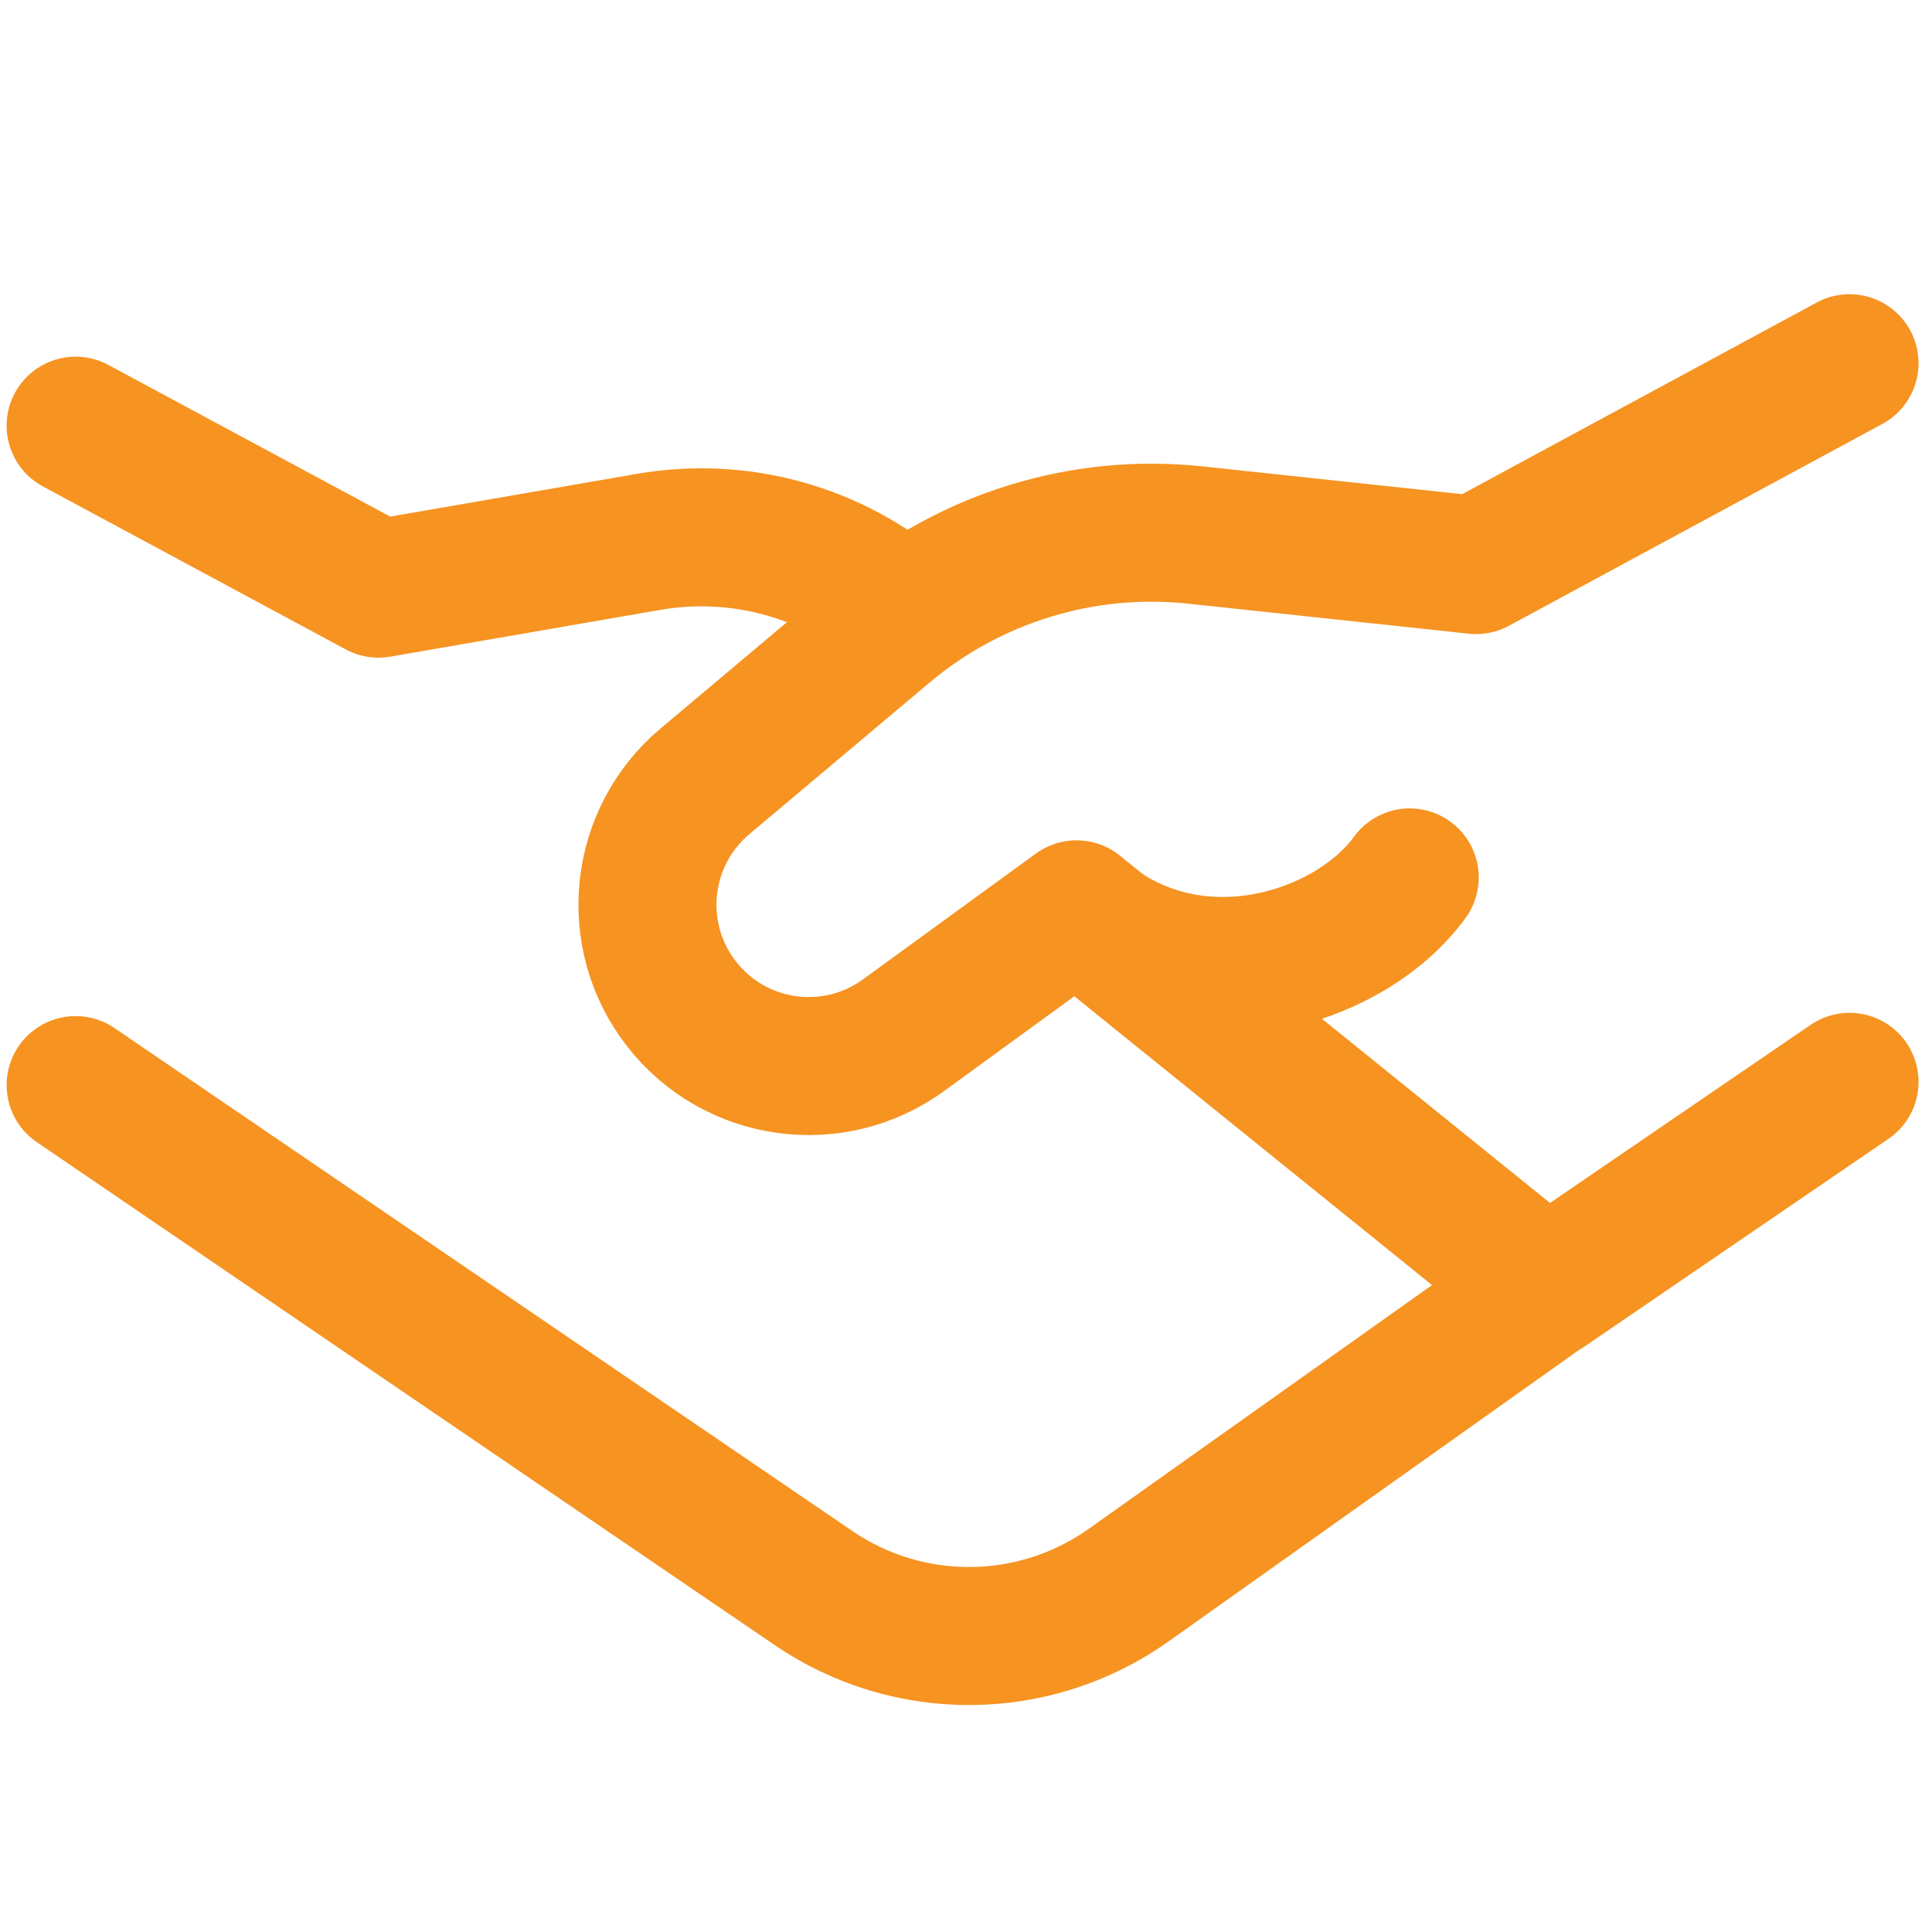
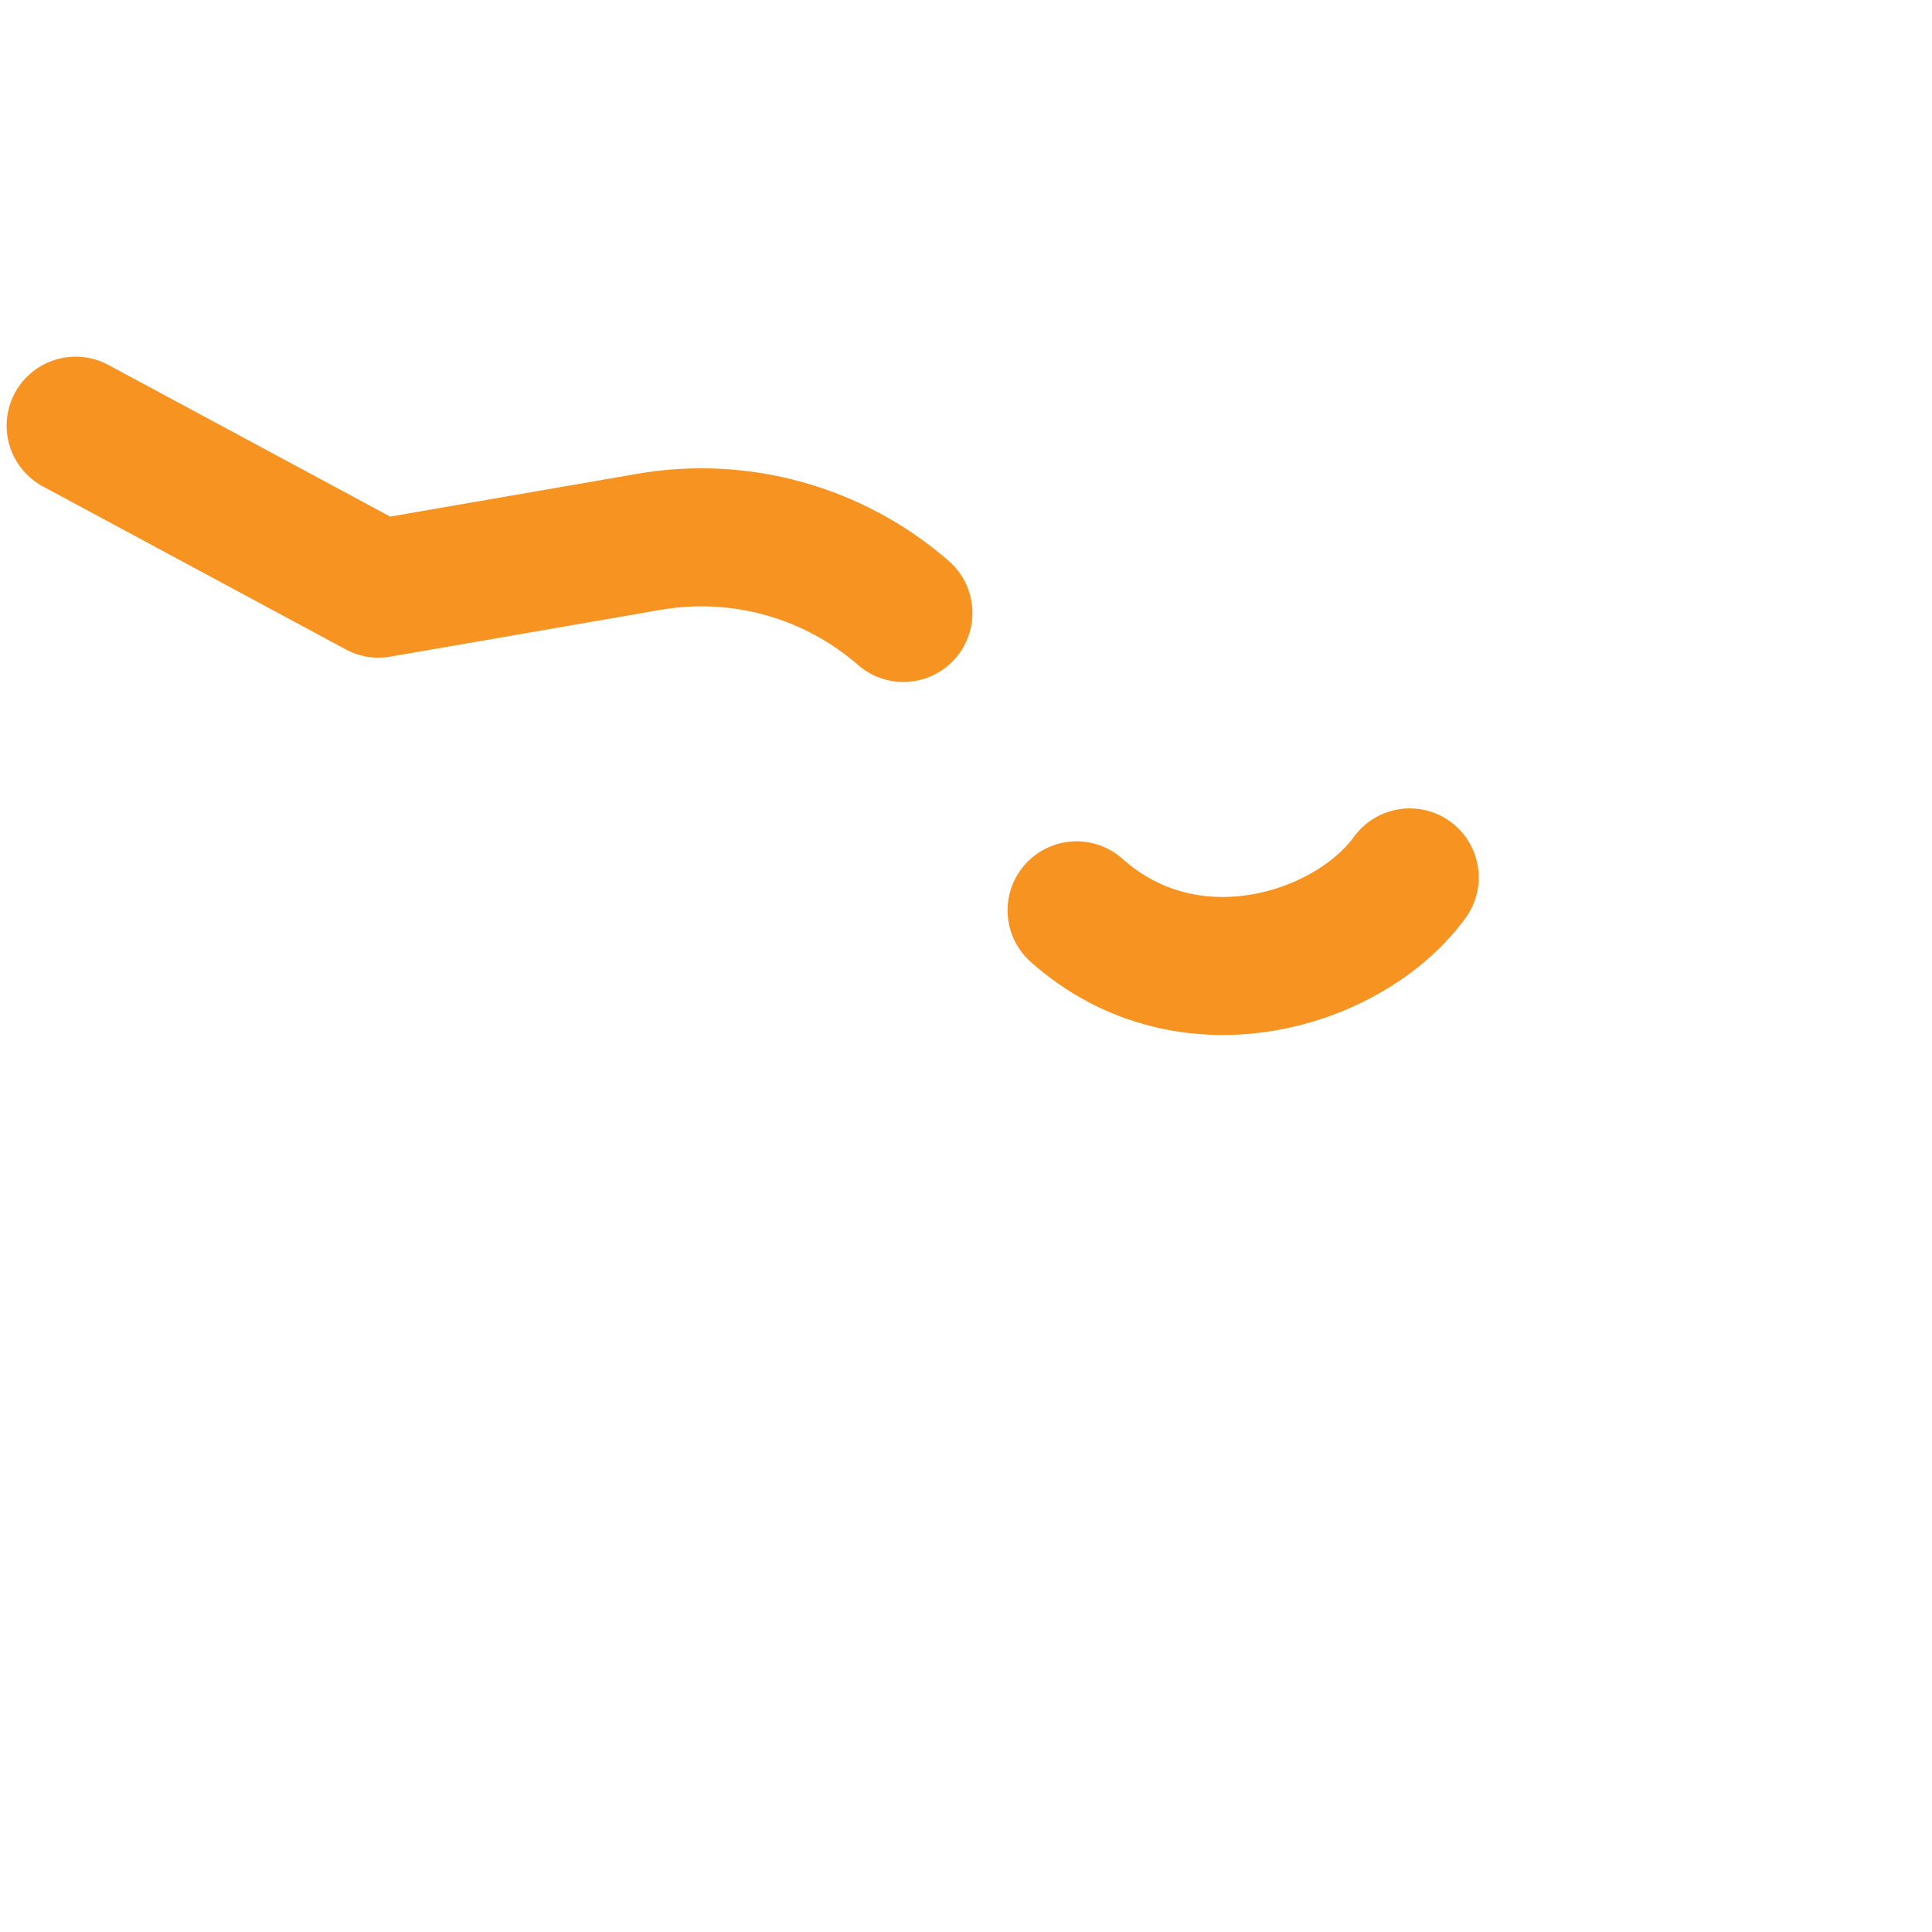
<svg xmlns="http://www.w3.org/2000/svg" width="48" height="48" viewBox="0 0 48 48" fill="none">
  <path d="M1.879 10.576L9.403 14.625L16.119 13.462C18.386 13.069 20.709 13.718 22.445 15.229" stroke="#F69321" stroke-width="3.429" stroke-linecap="round" stroke-linejoin="round" />
-   <path d="M38.682 31.826L28.044 39.38C25.706 41.041 22.581 41.071 20.212 39.455L1.879 26.959" stroke="#F69321" stroke-width="3.429" stroke-linecap="round" stroke-linejoin="round" />
-   <path d="M45.951 26.878L38.424 32.022L26.746 22.592L22.45 25.718C20.703 26.99 18.263 26.647 16.934 24.944C15.608 23.245 15.864 20.801 17.513 19.413L21.986 15.65C24.13 13.846 26.916 12.995 29.702 13.293L36.673 14.039L45.951 9.024" stroke="#F69321" stroke-width="3.429" stroke-linecap="round" stroke-linejoin="round" />
  <path d="M26.747 22.617C29.557 25.12 33.543 23.843 35.024 21.799" stroke="#F69321" stroke-width="3.429" stroke-linecap="round" stroke-linejoin="round" />
</svg>